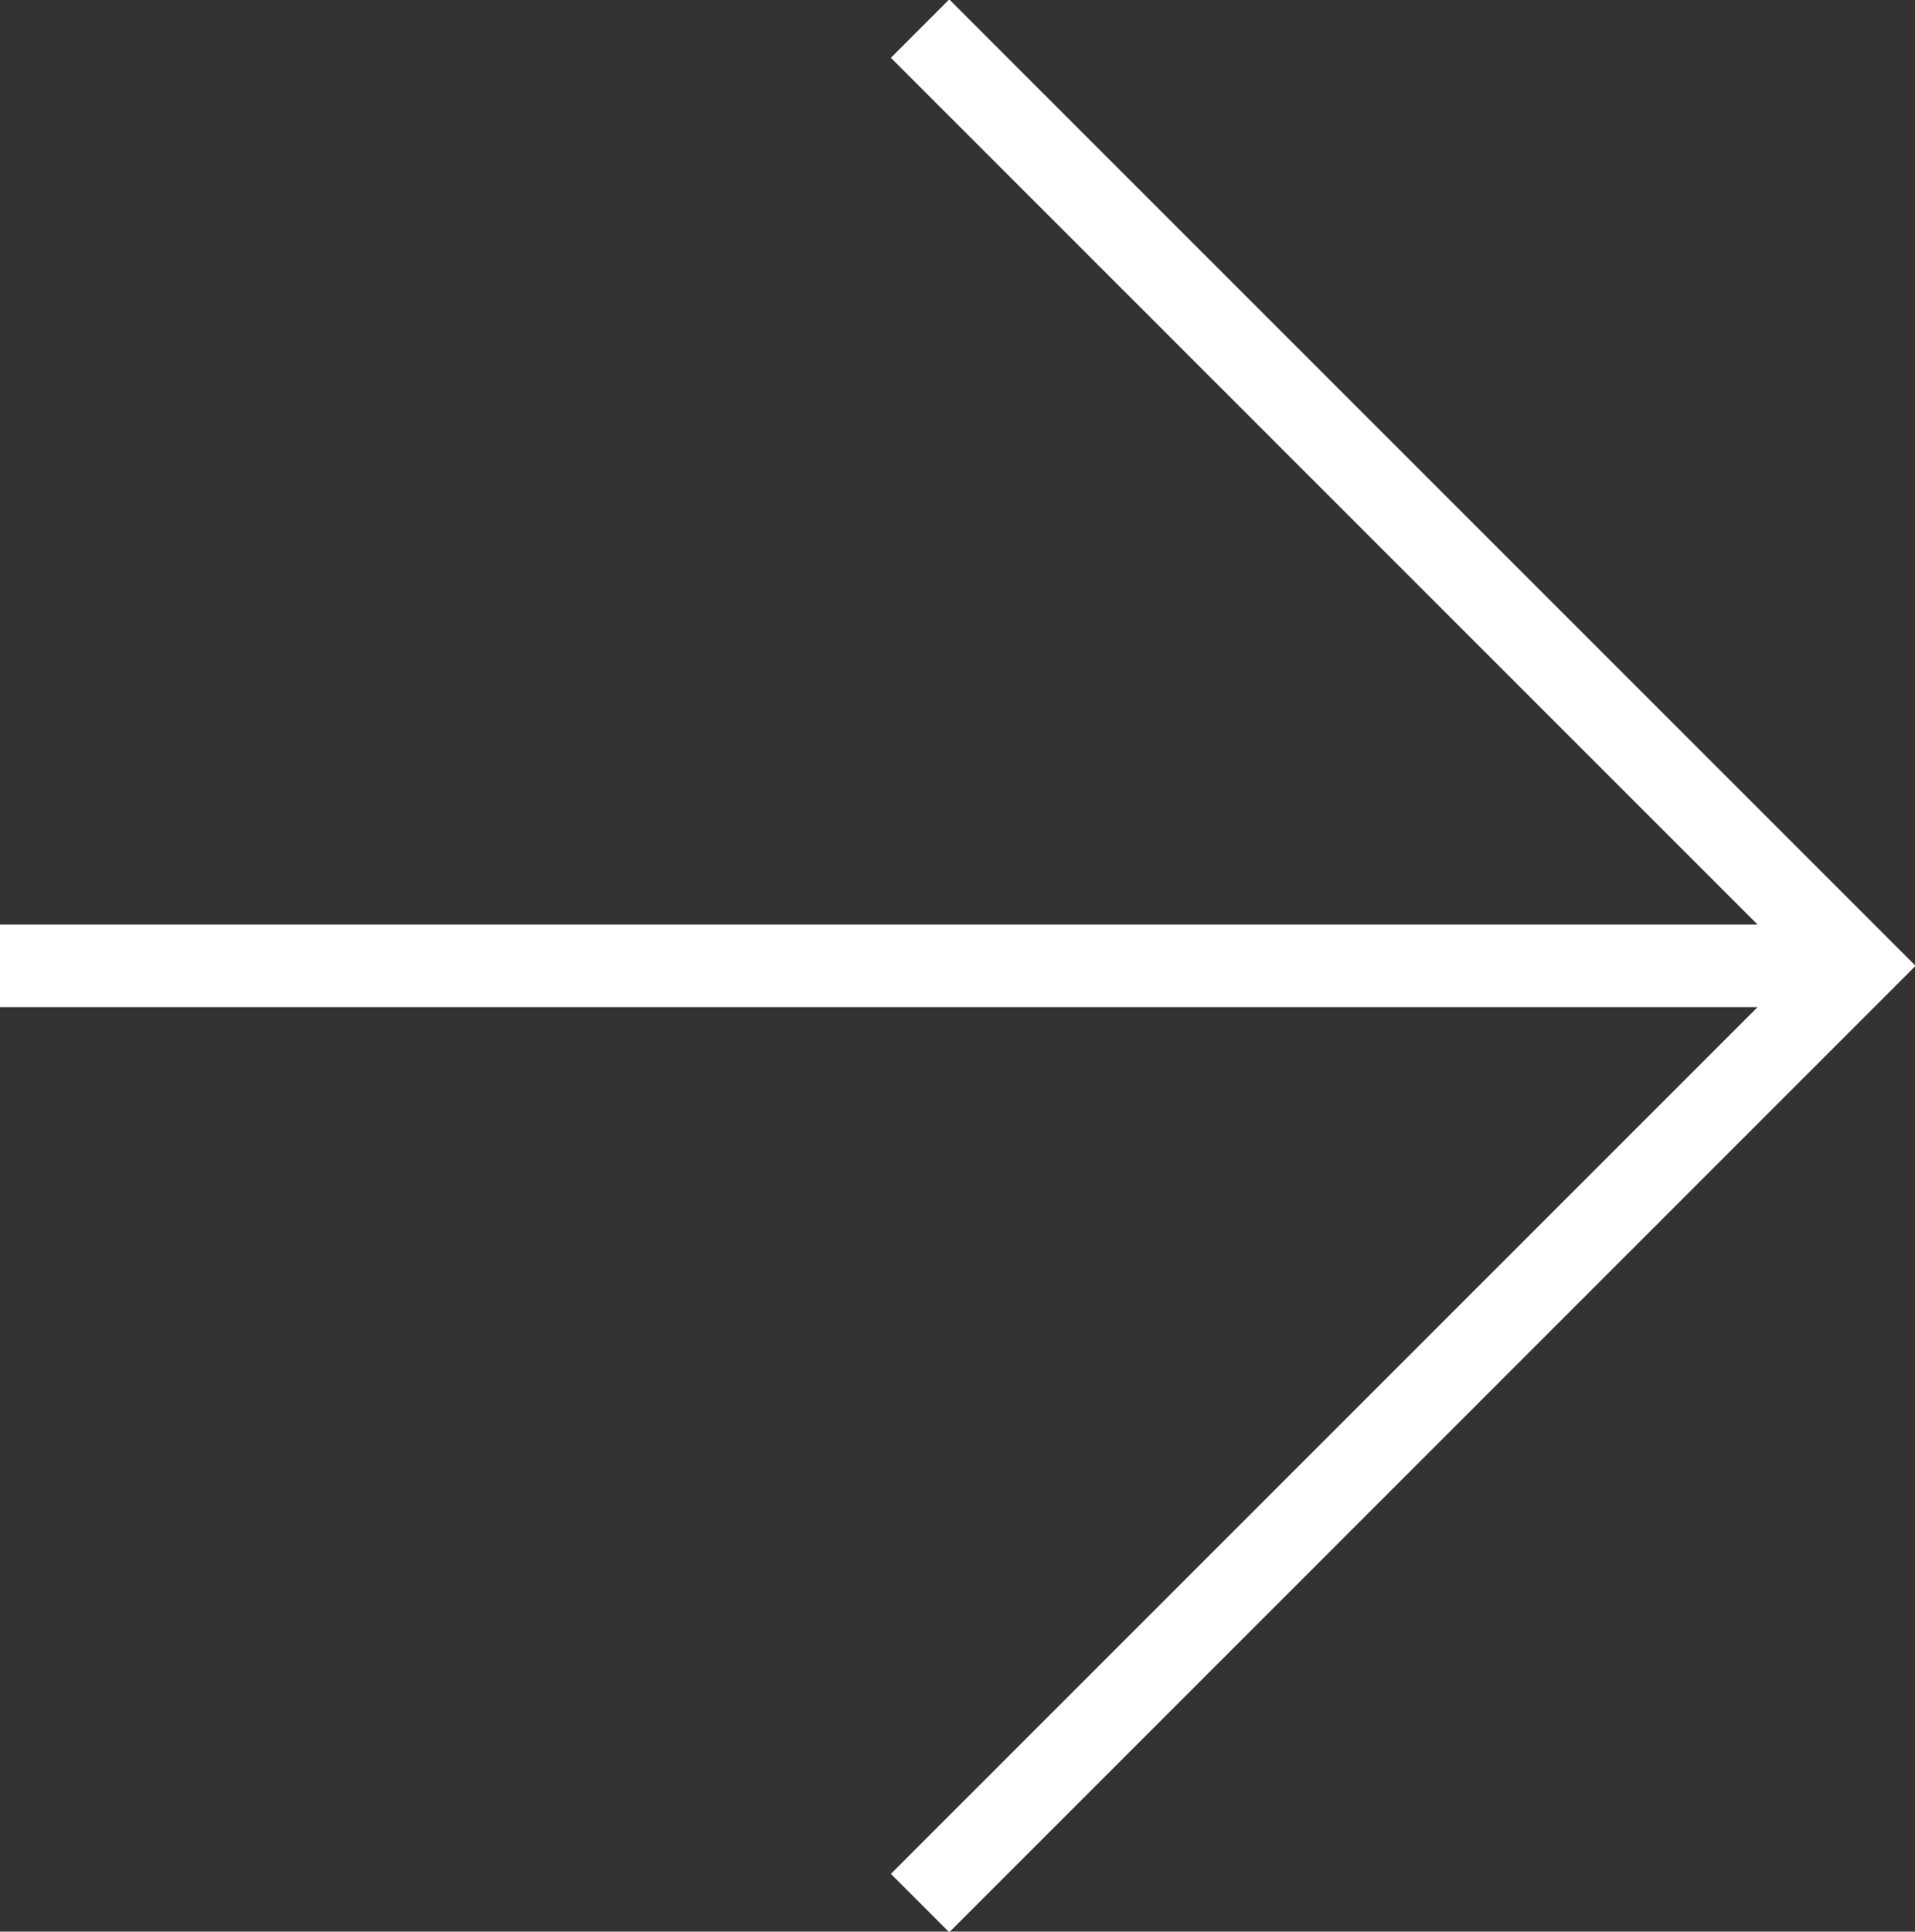
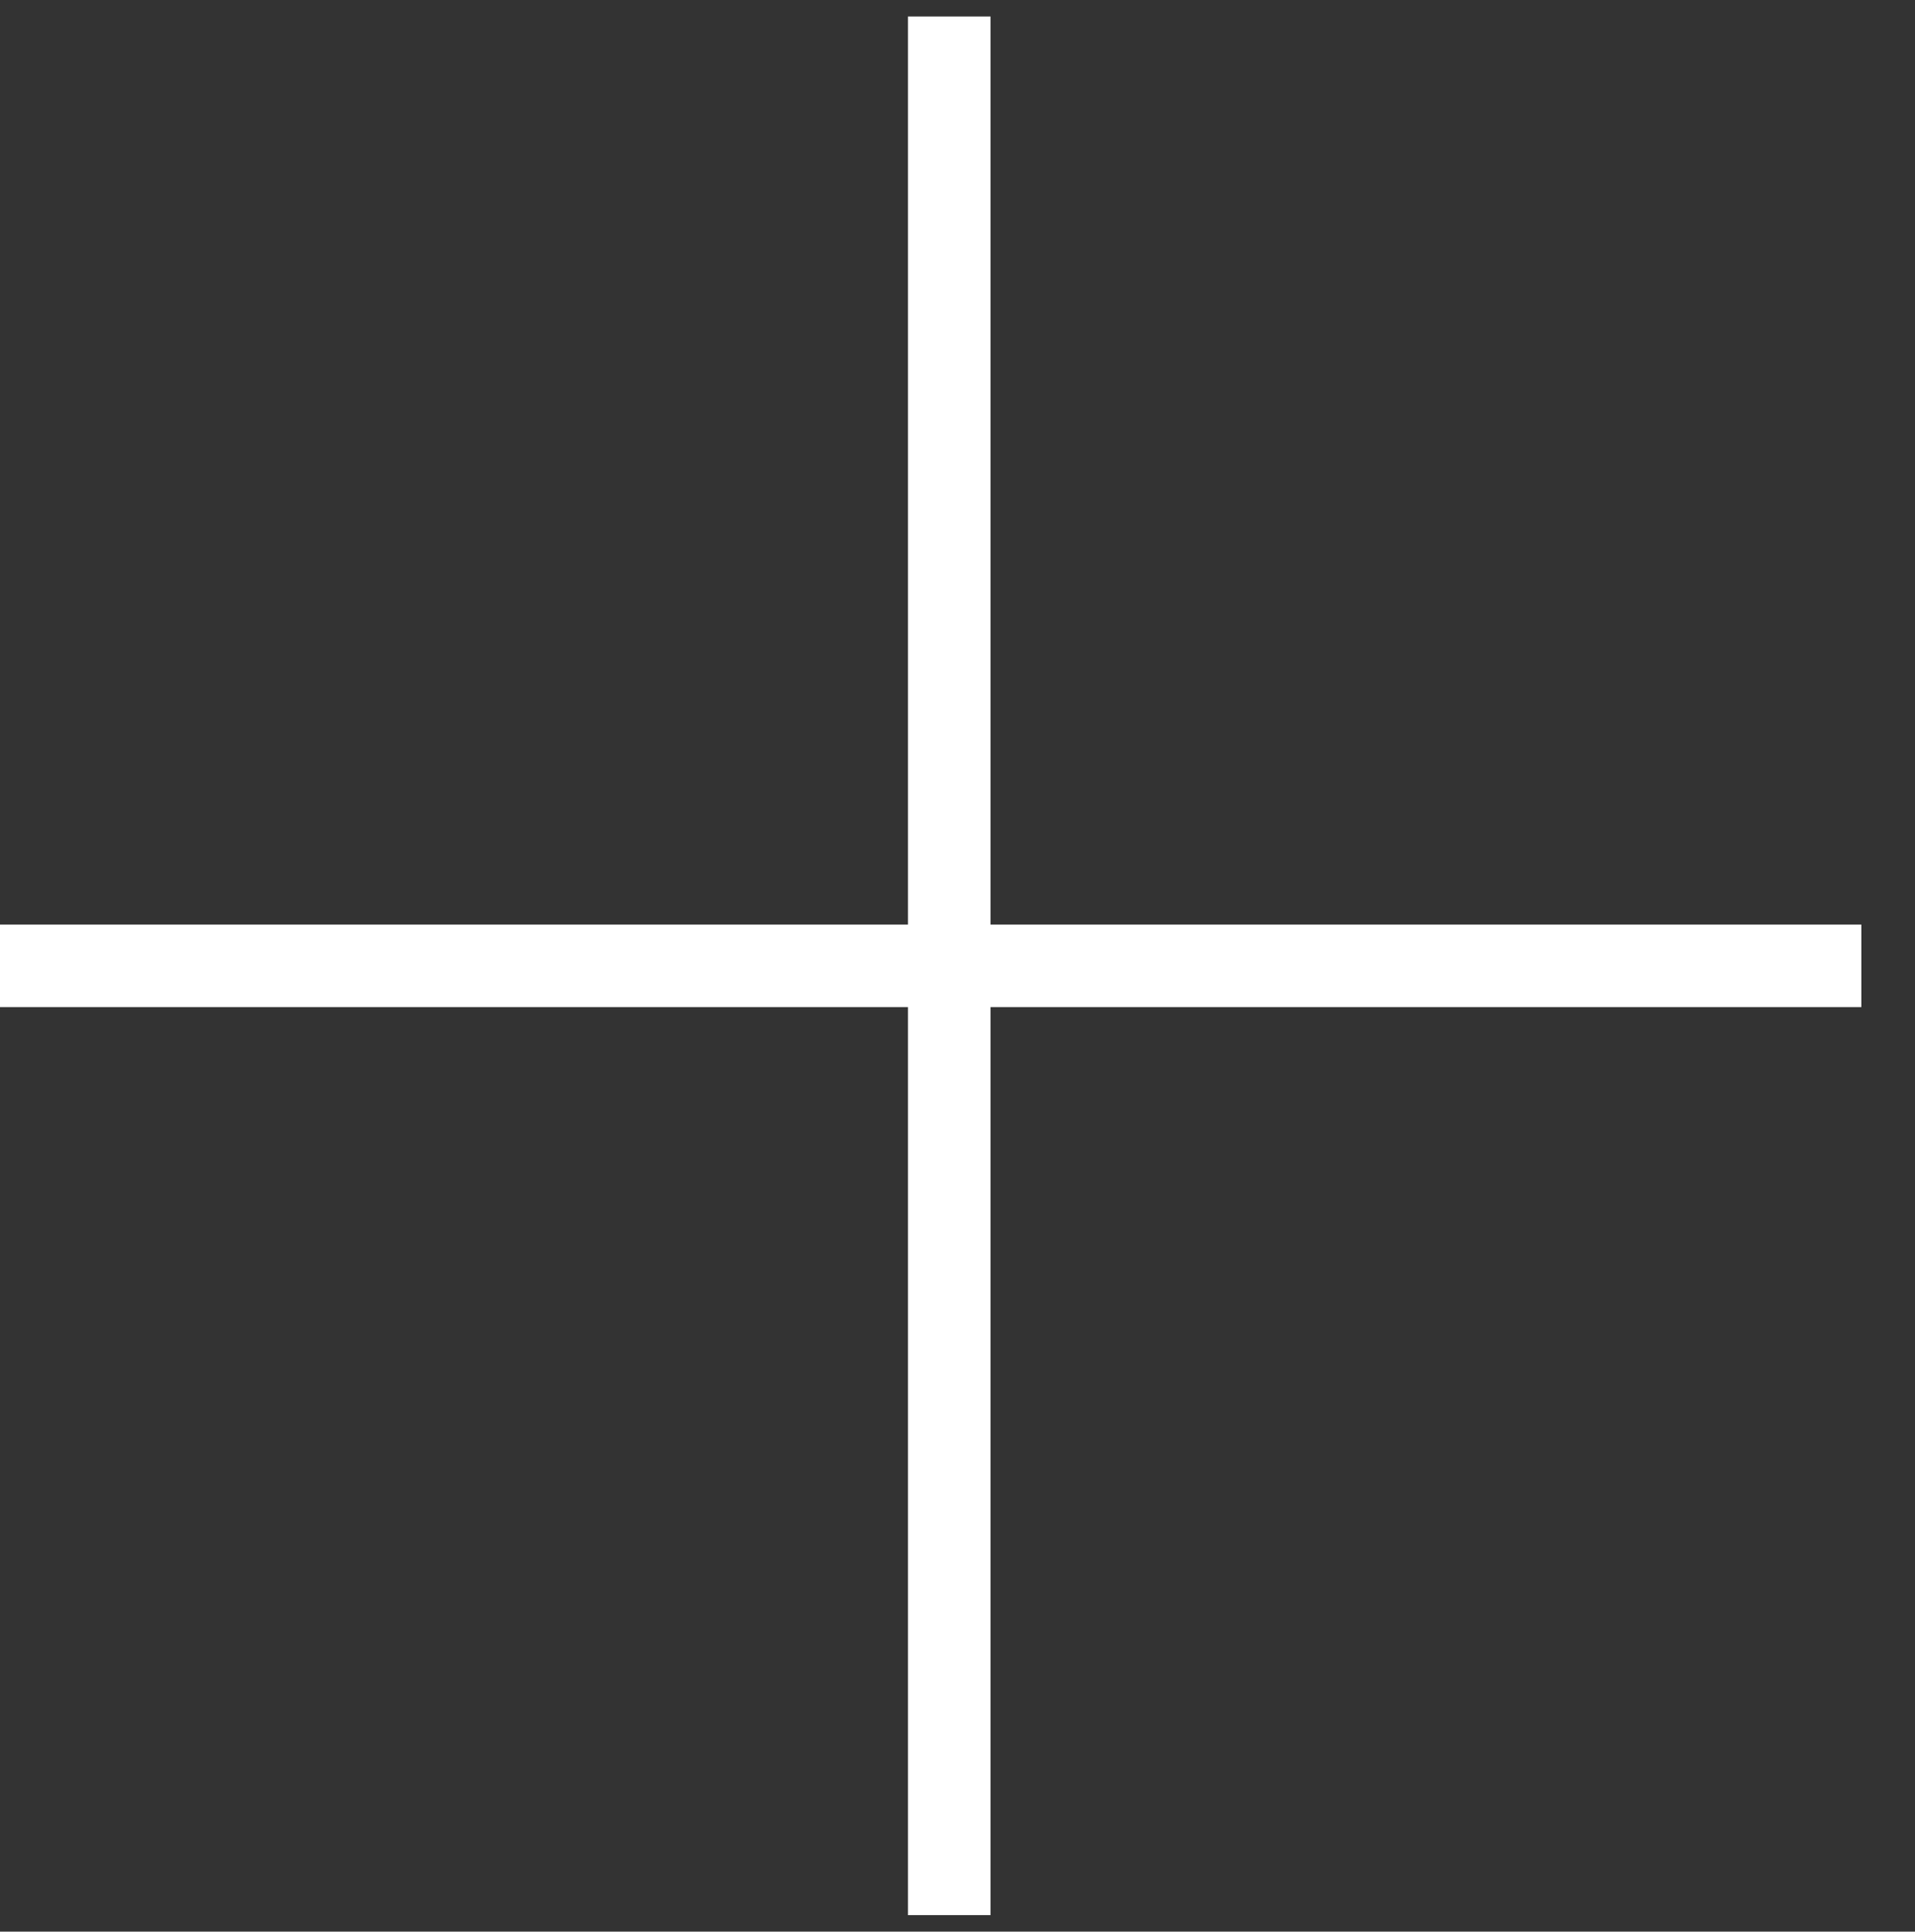
<svg xmlns="http://www.w3.org/2000/svg" id="Layer_1" data-name="Layer 1" version="1.1" viewBox="0 0 46.4 46.8">
  <rect x="0" y="0" width="46.4" height="46.8" fill="#333333" stroke="none" />
  <defs>
    <style>
      .cls-1 {
        fill: none;
        stroke: #fff;
        stroke-linecap: square;
        stroke-miterlimit: 4;
        stroke-width: 2px;
      }
    </style>
  </defs>
-   <path id="Path_18" data-name="Path 18" class="cls-1" d="M1,23.4h43.1M23,45.4l22-22L23,1.4" />
+   <path id="Path_18" data-name="Path 18" class="cls-1" d="M1,23.4h43.1M23,45.4L23,1.4" />
</svg>